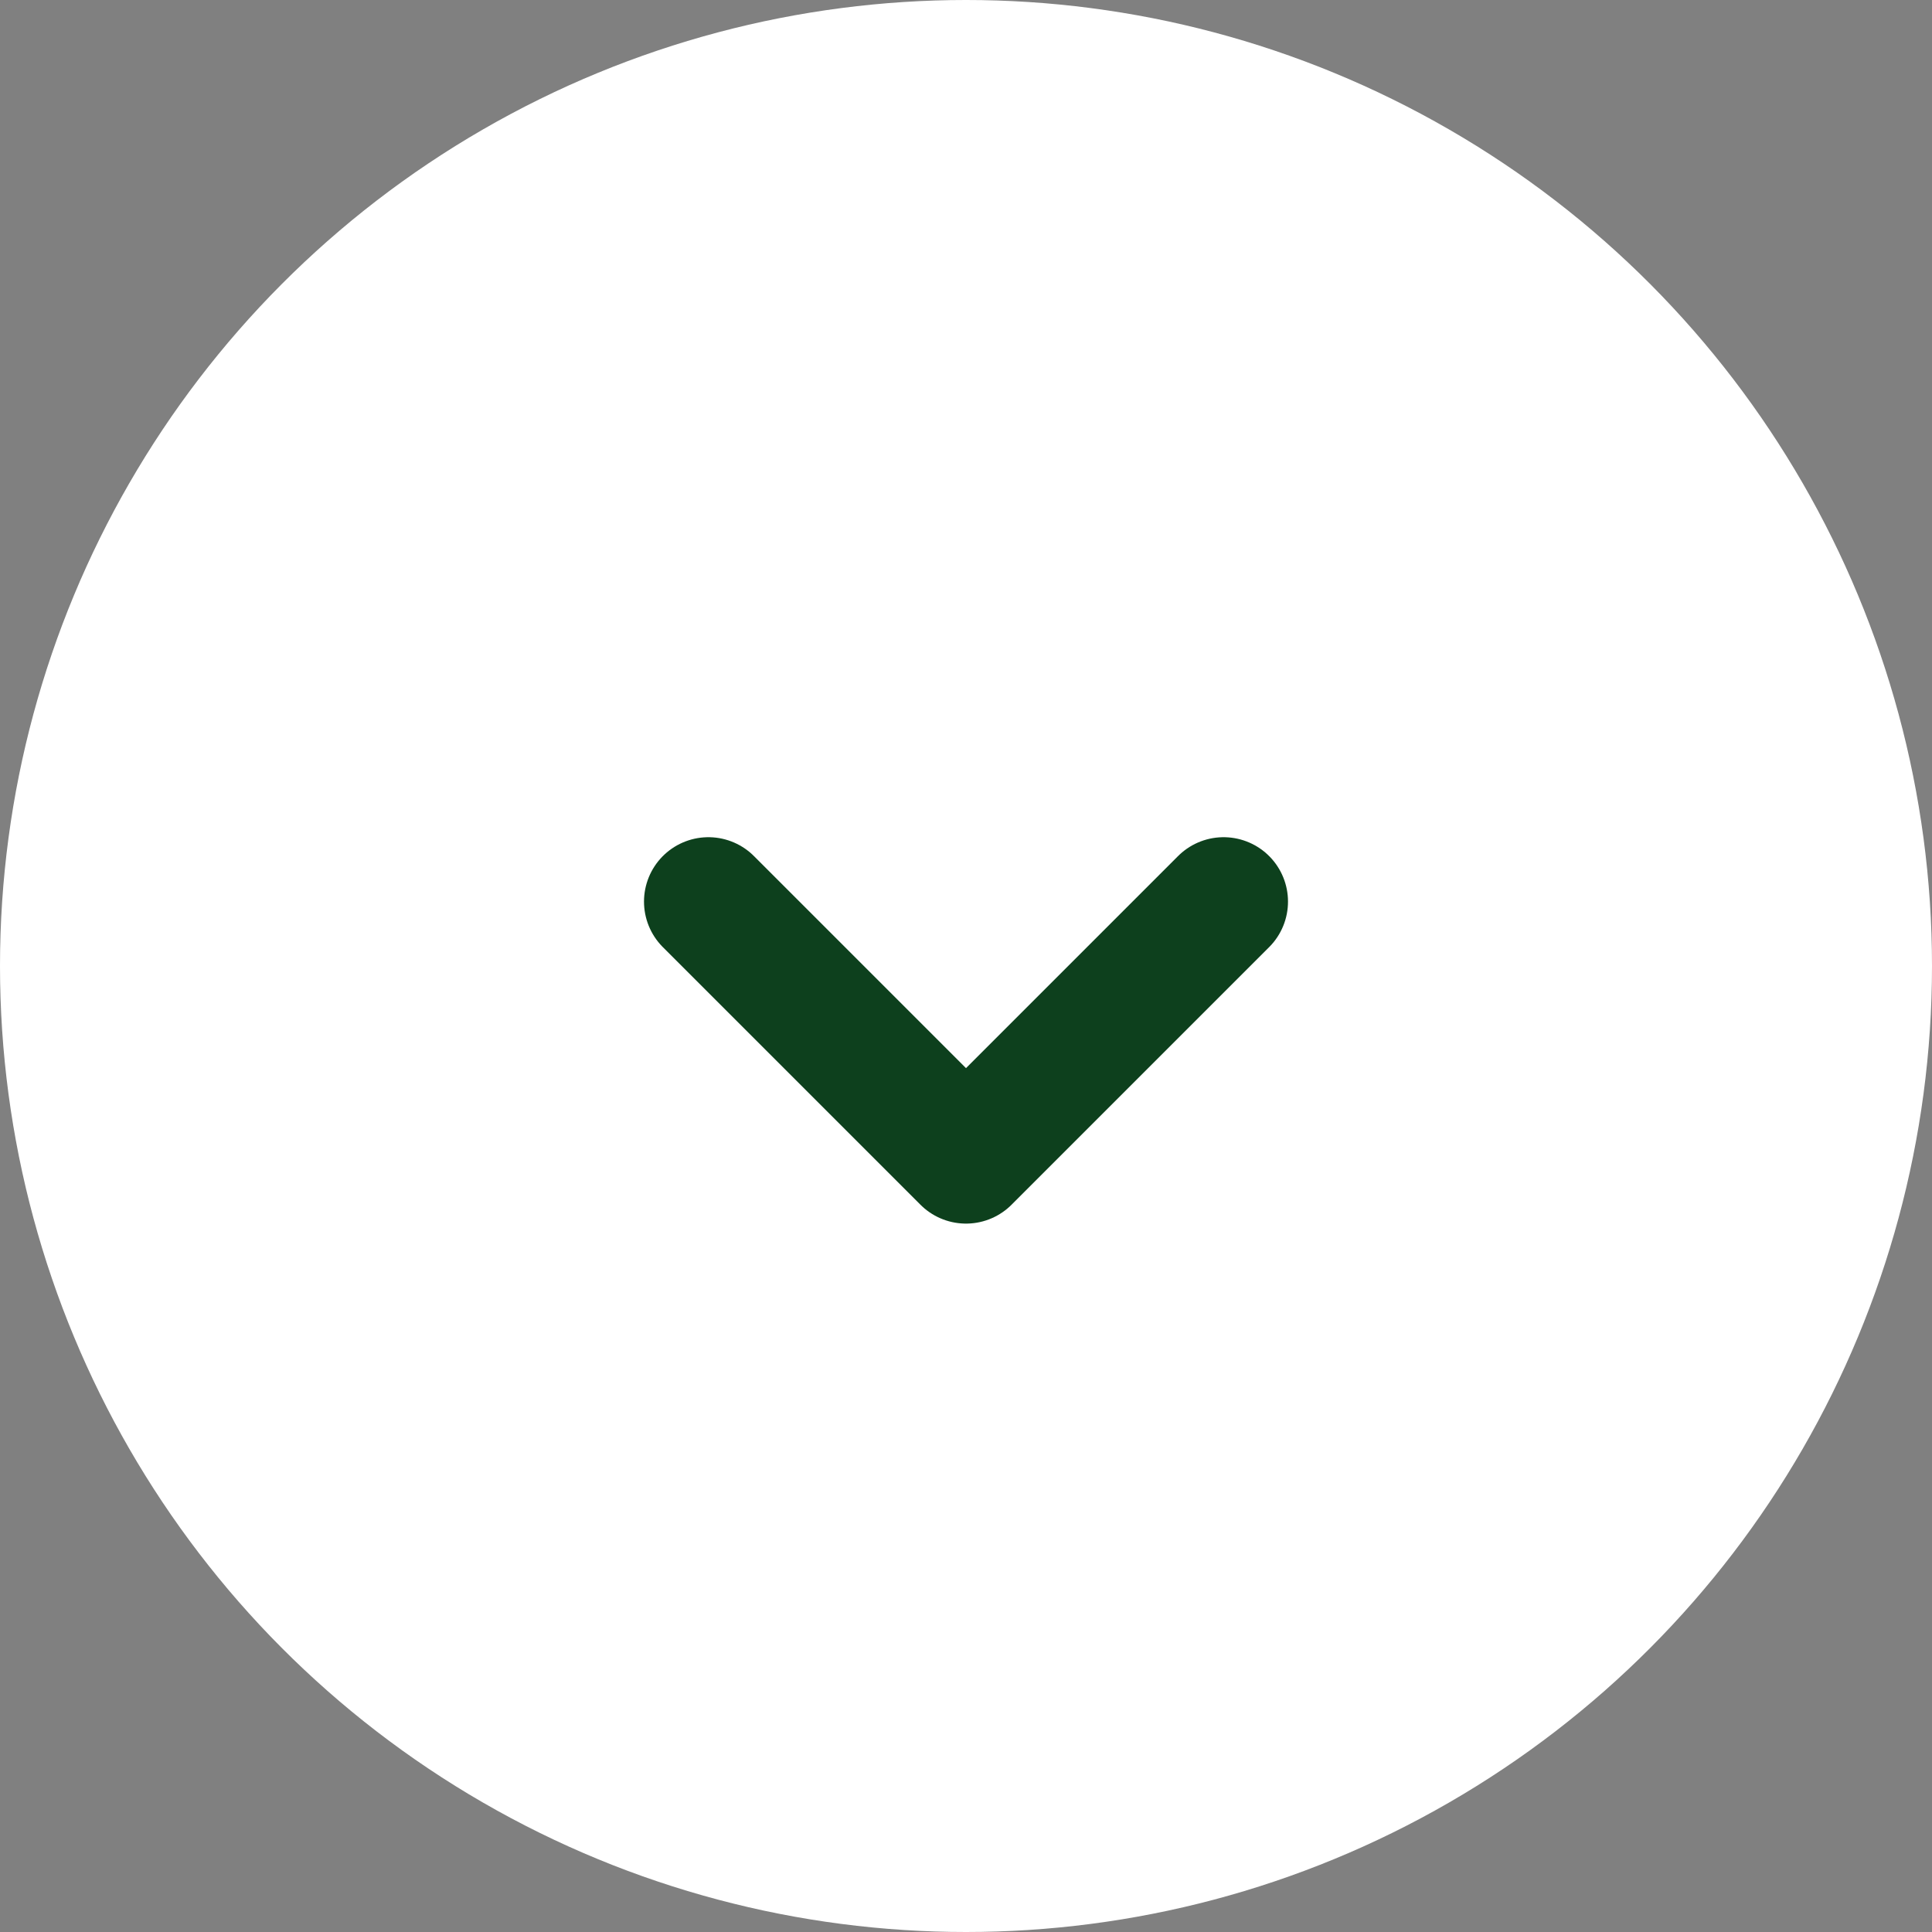
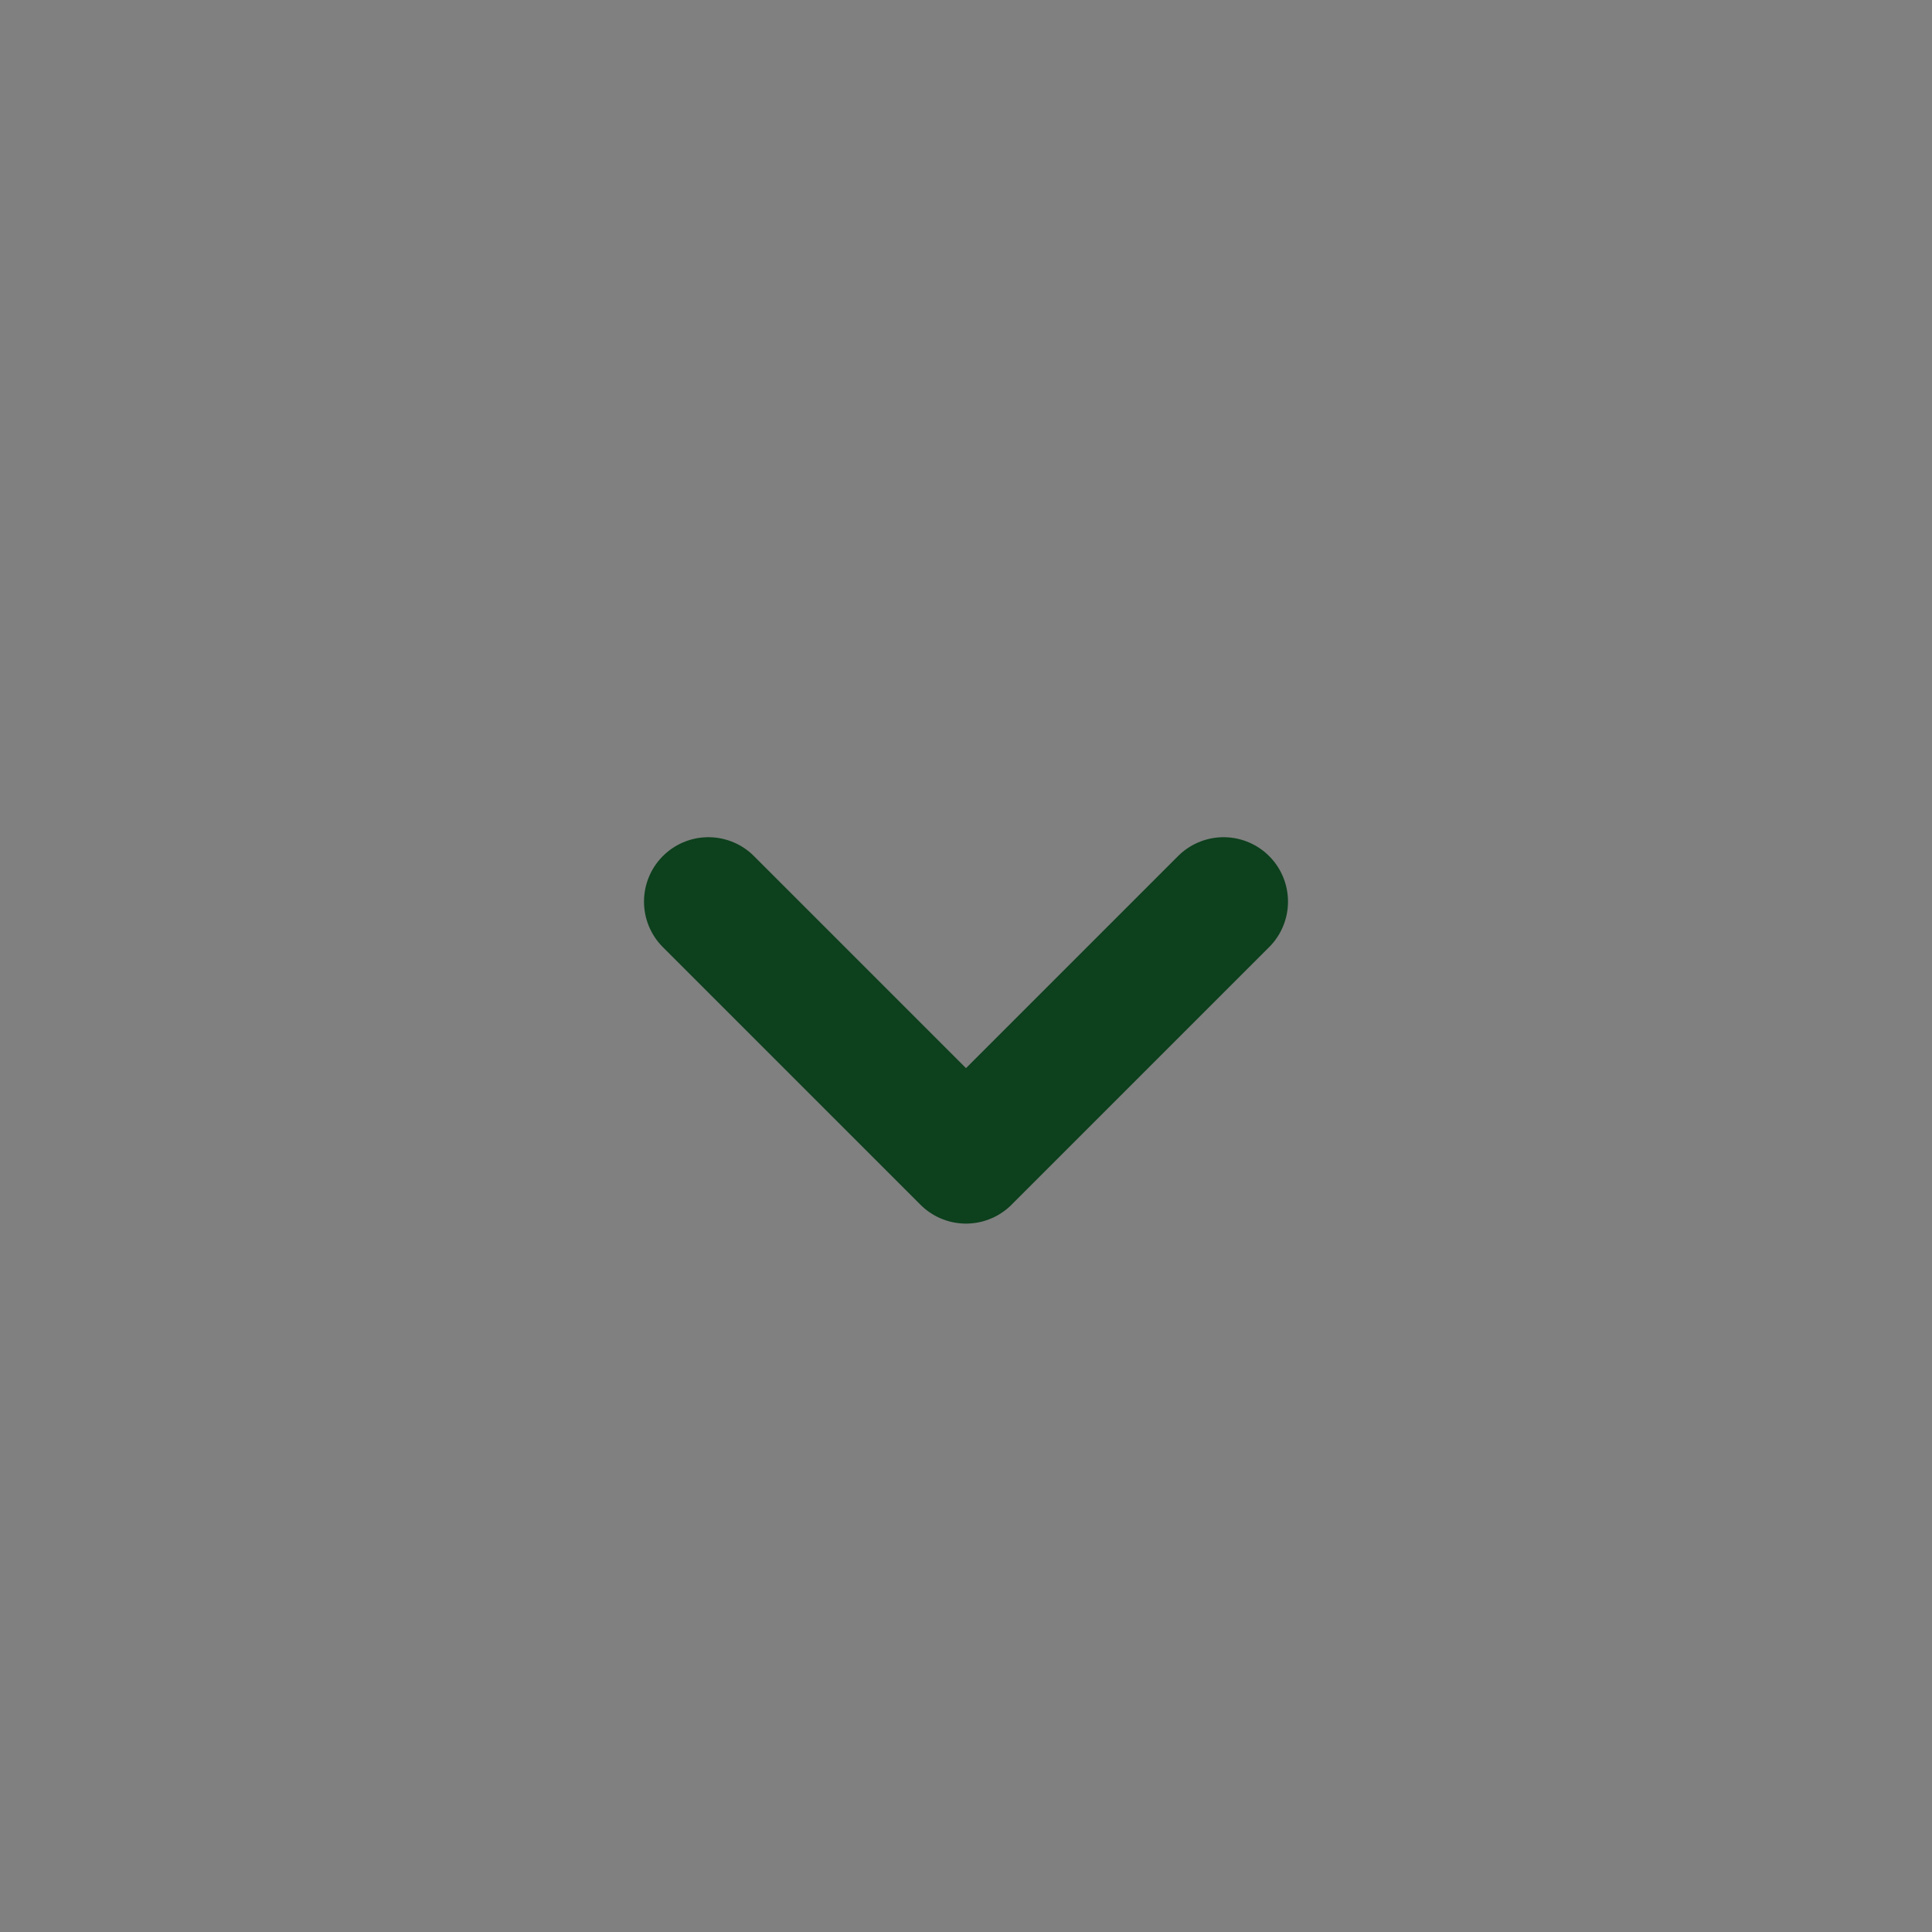
<svg xmlns="http://www.w3.org/2000/svg" width="30" height="30" viewBox="0 0 30 30">
  <rect x="0" y="0" width="30" height="30" fill="#808080" stroke="none" />
  <g id="グループ_5675" data-name="グループ 5675" transform="translate(17275 21311)">
-     <circle id="楕円形_49" data-name="楕円形 49" cx="15" cy="15" r="15" transform="translate(-17275 -21311)" fill="#fff" />
    <path id="パス_4040" data-name="パス 4040" d="M-9287-20417.113l4,4,4-4" transform="translate(-7977 -879.887)" fill="none" stroke="#0d401d" stroke-linecap="round" stroke-linejoin="round" stroke-width="2" />
  </g>
</svg>